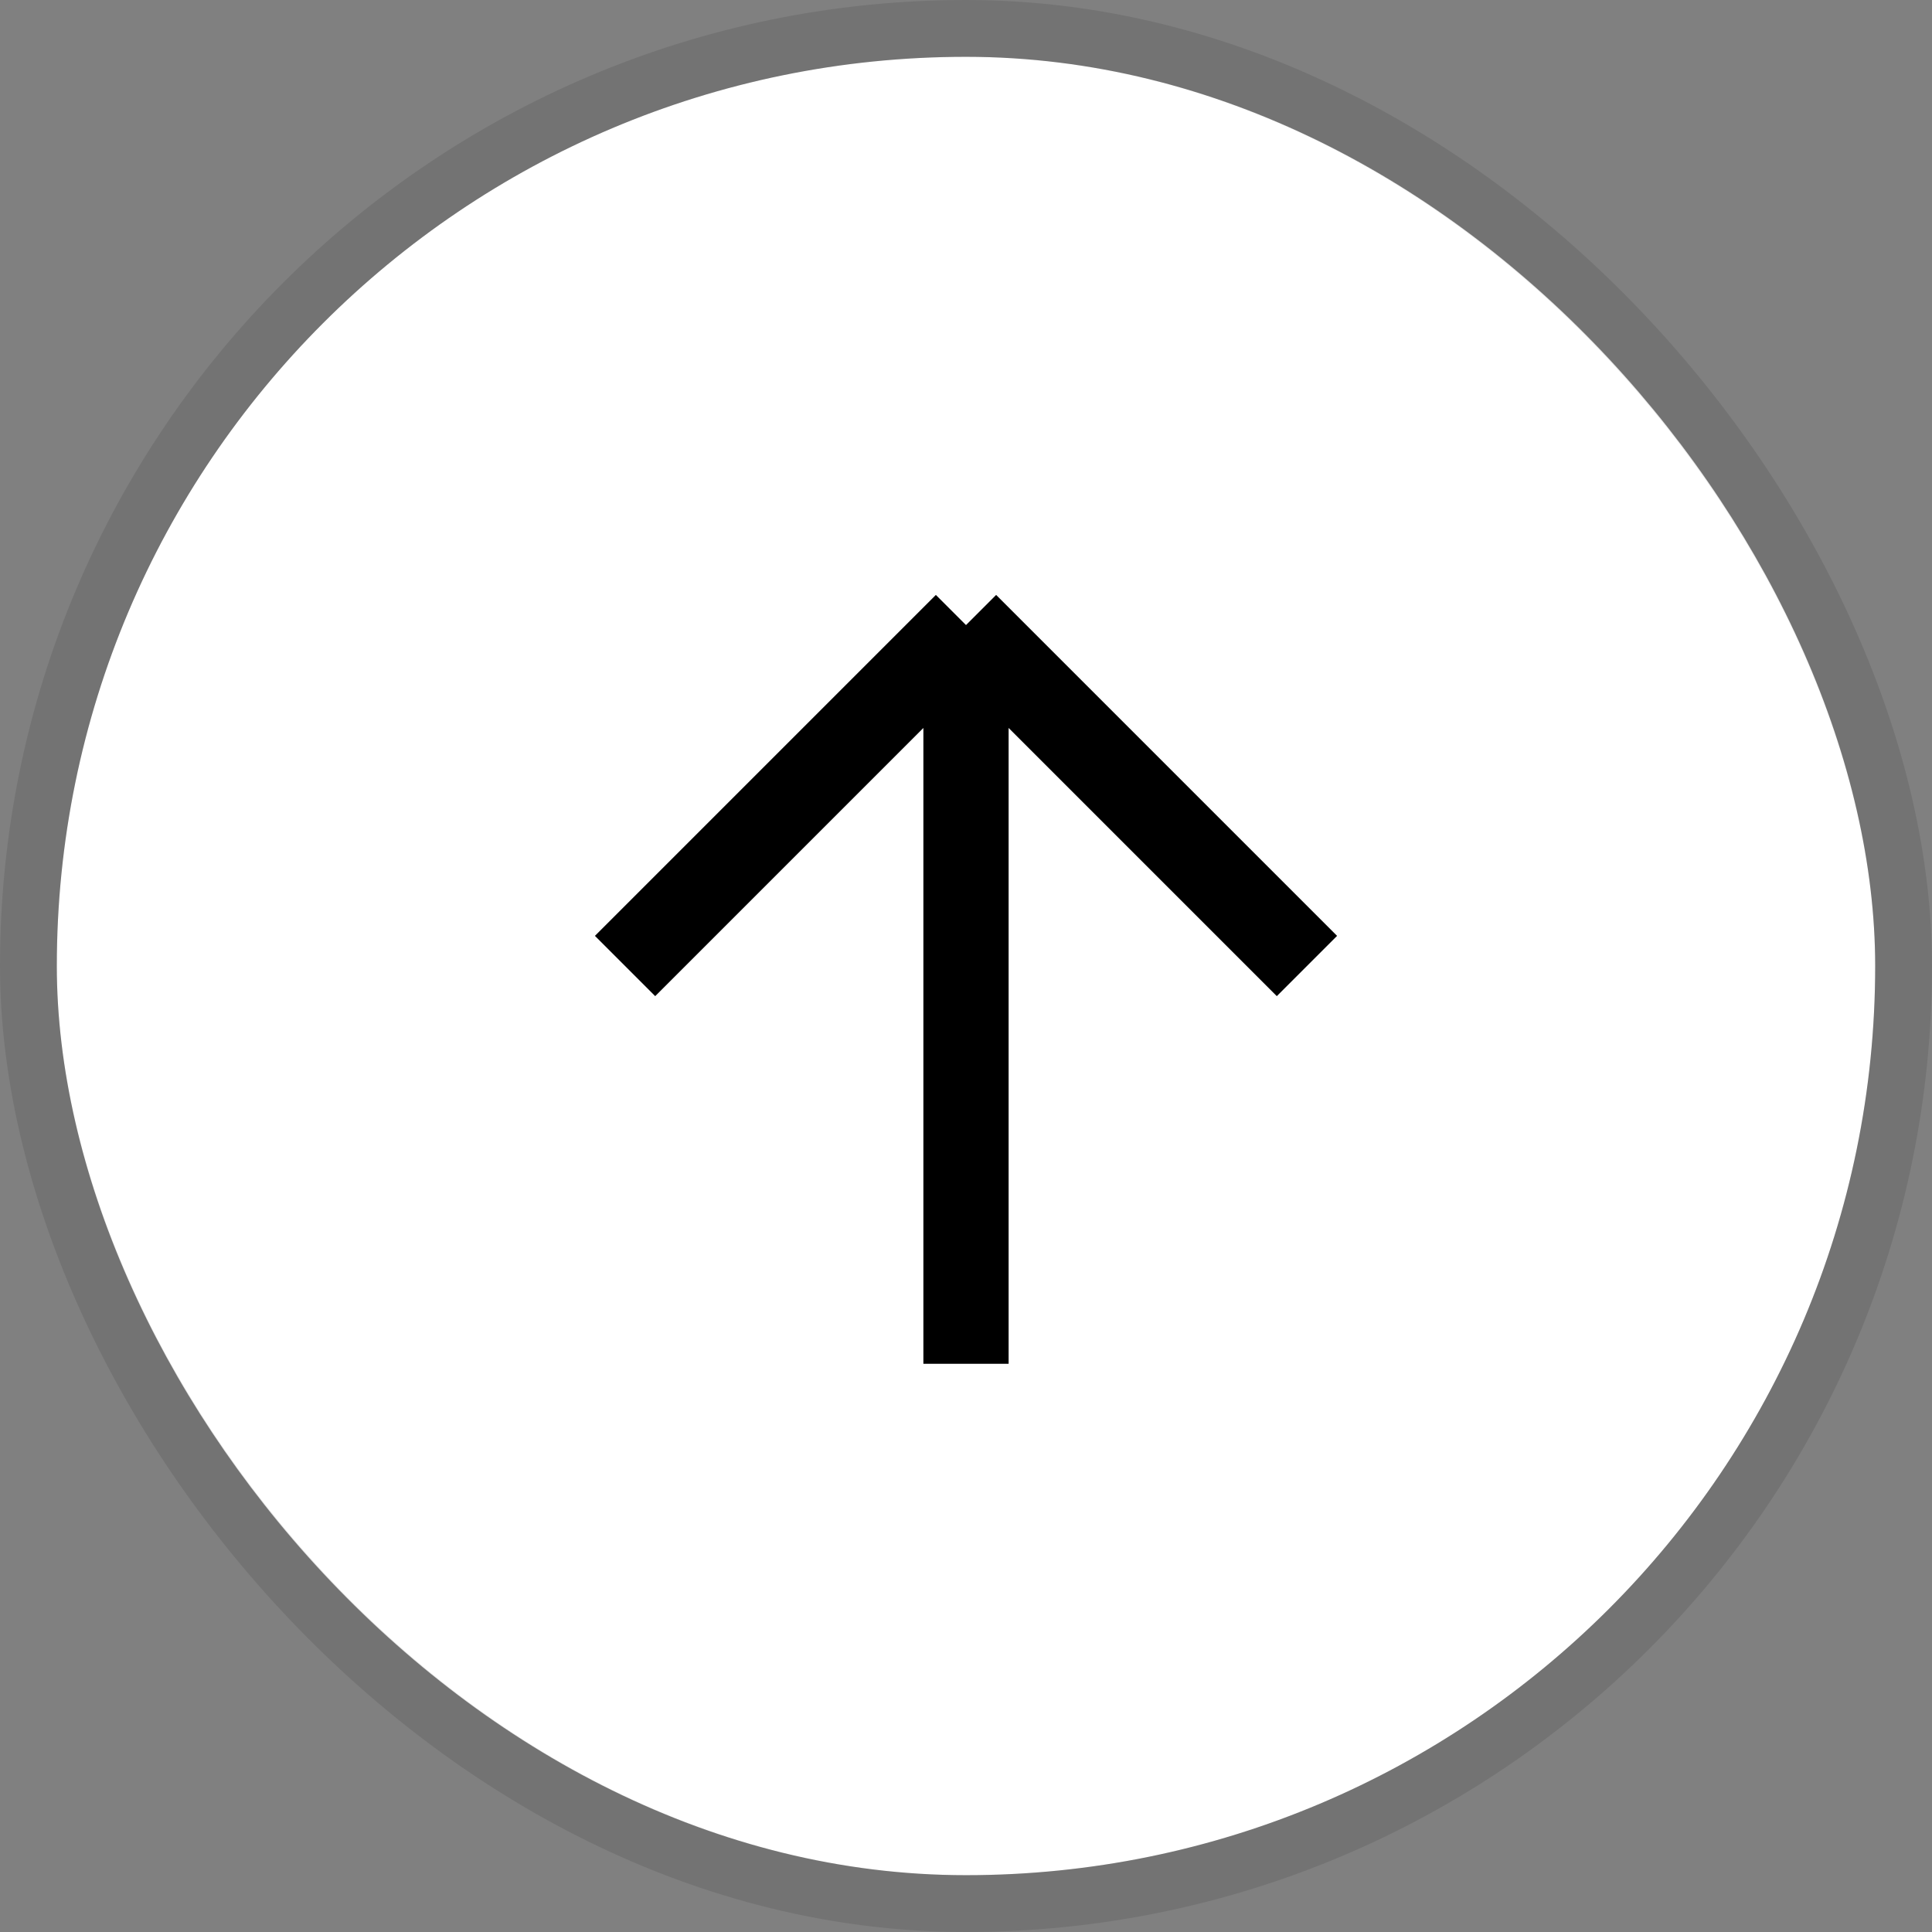
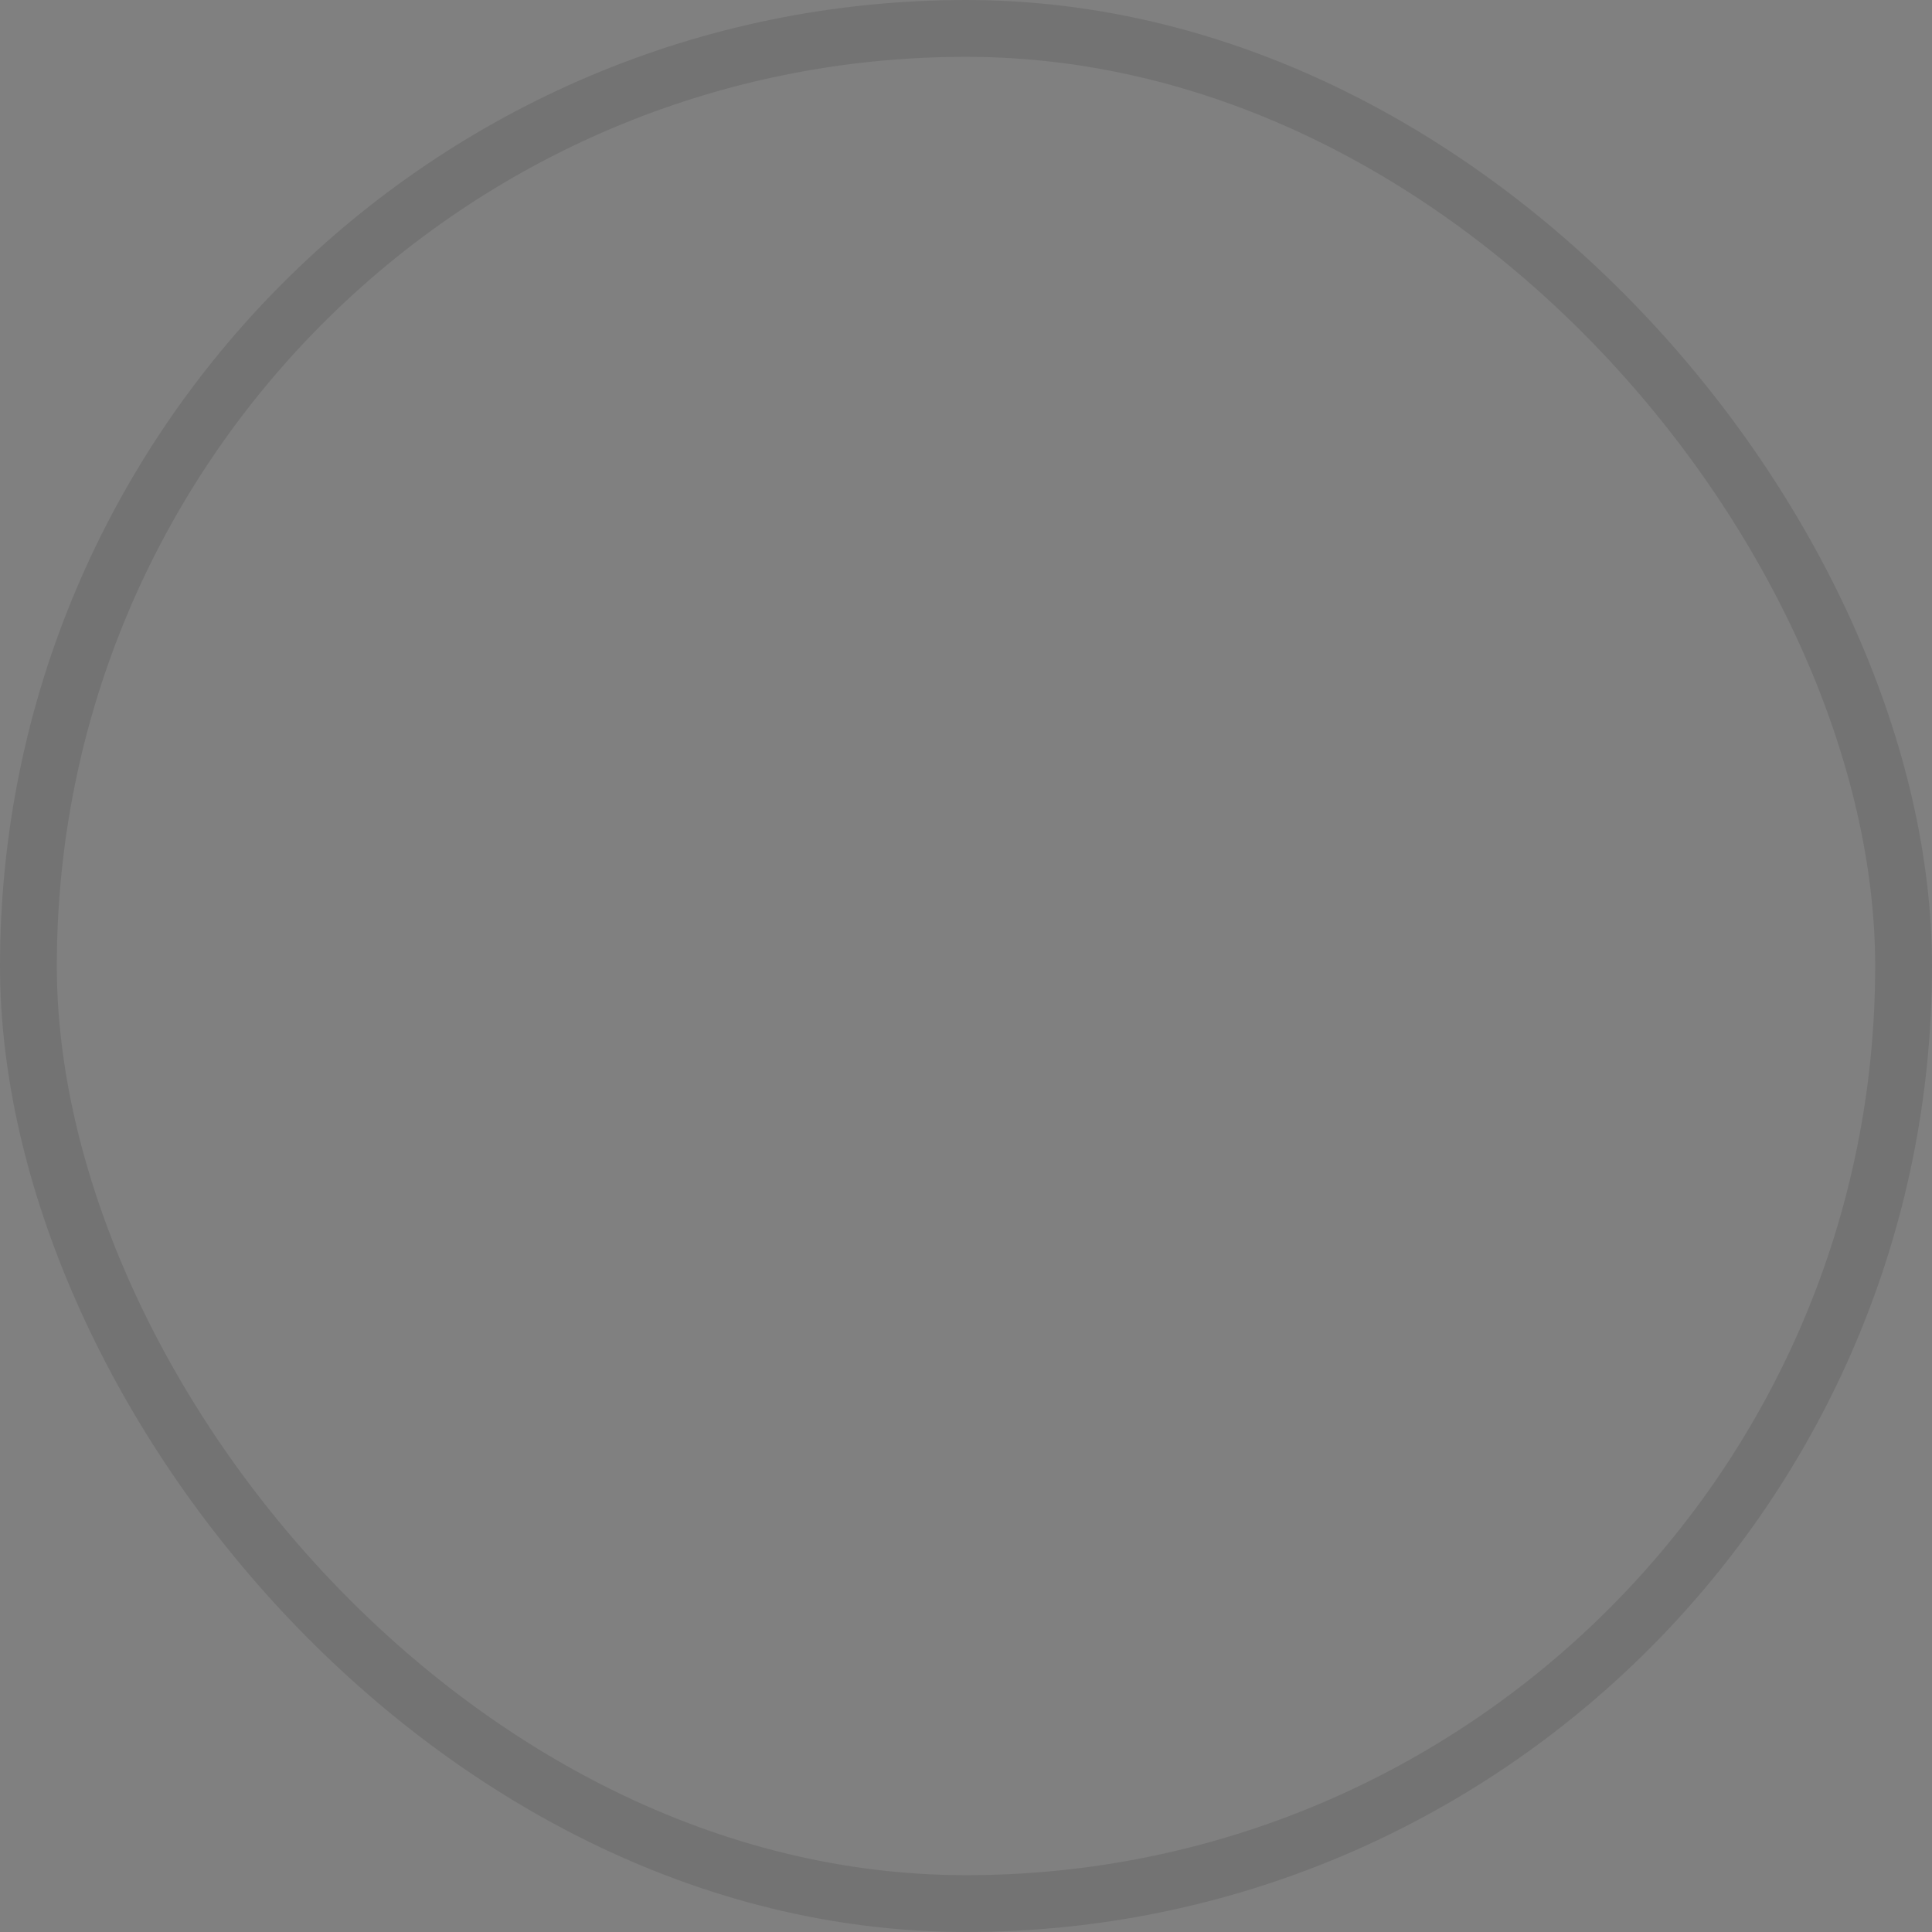
<svg xmlns="http://www.w3.org/2000/svg" width="34" height="34" viewBox="0 0 34 34" fill="none">
  <rect x="0" y="0" width="34" height="34" fill="#808080" stroke="none" />
-   <rect x="1" y="1" width="32" height="32" rx="16" fill="white" />
  <rect x="0.5" y="0.5" width="33" height="33" rx="16.5" stroke="black" stroke-opacity="0.1" />
-   <path d="M17 24L17 11M17 11L23 17M17 11L11 17" stroke="black" stroke-width="1.5" />
</svg>